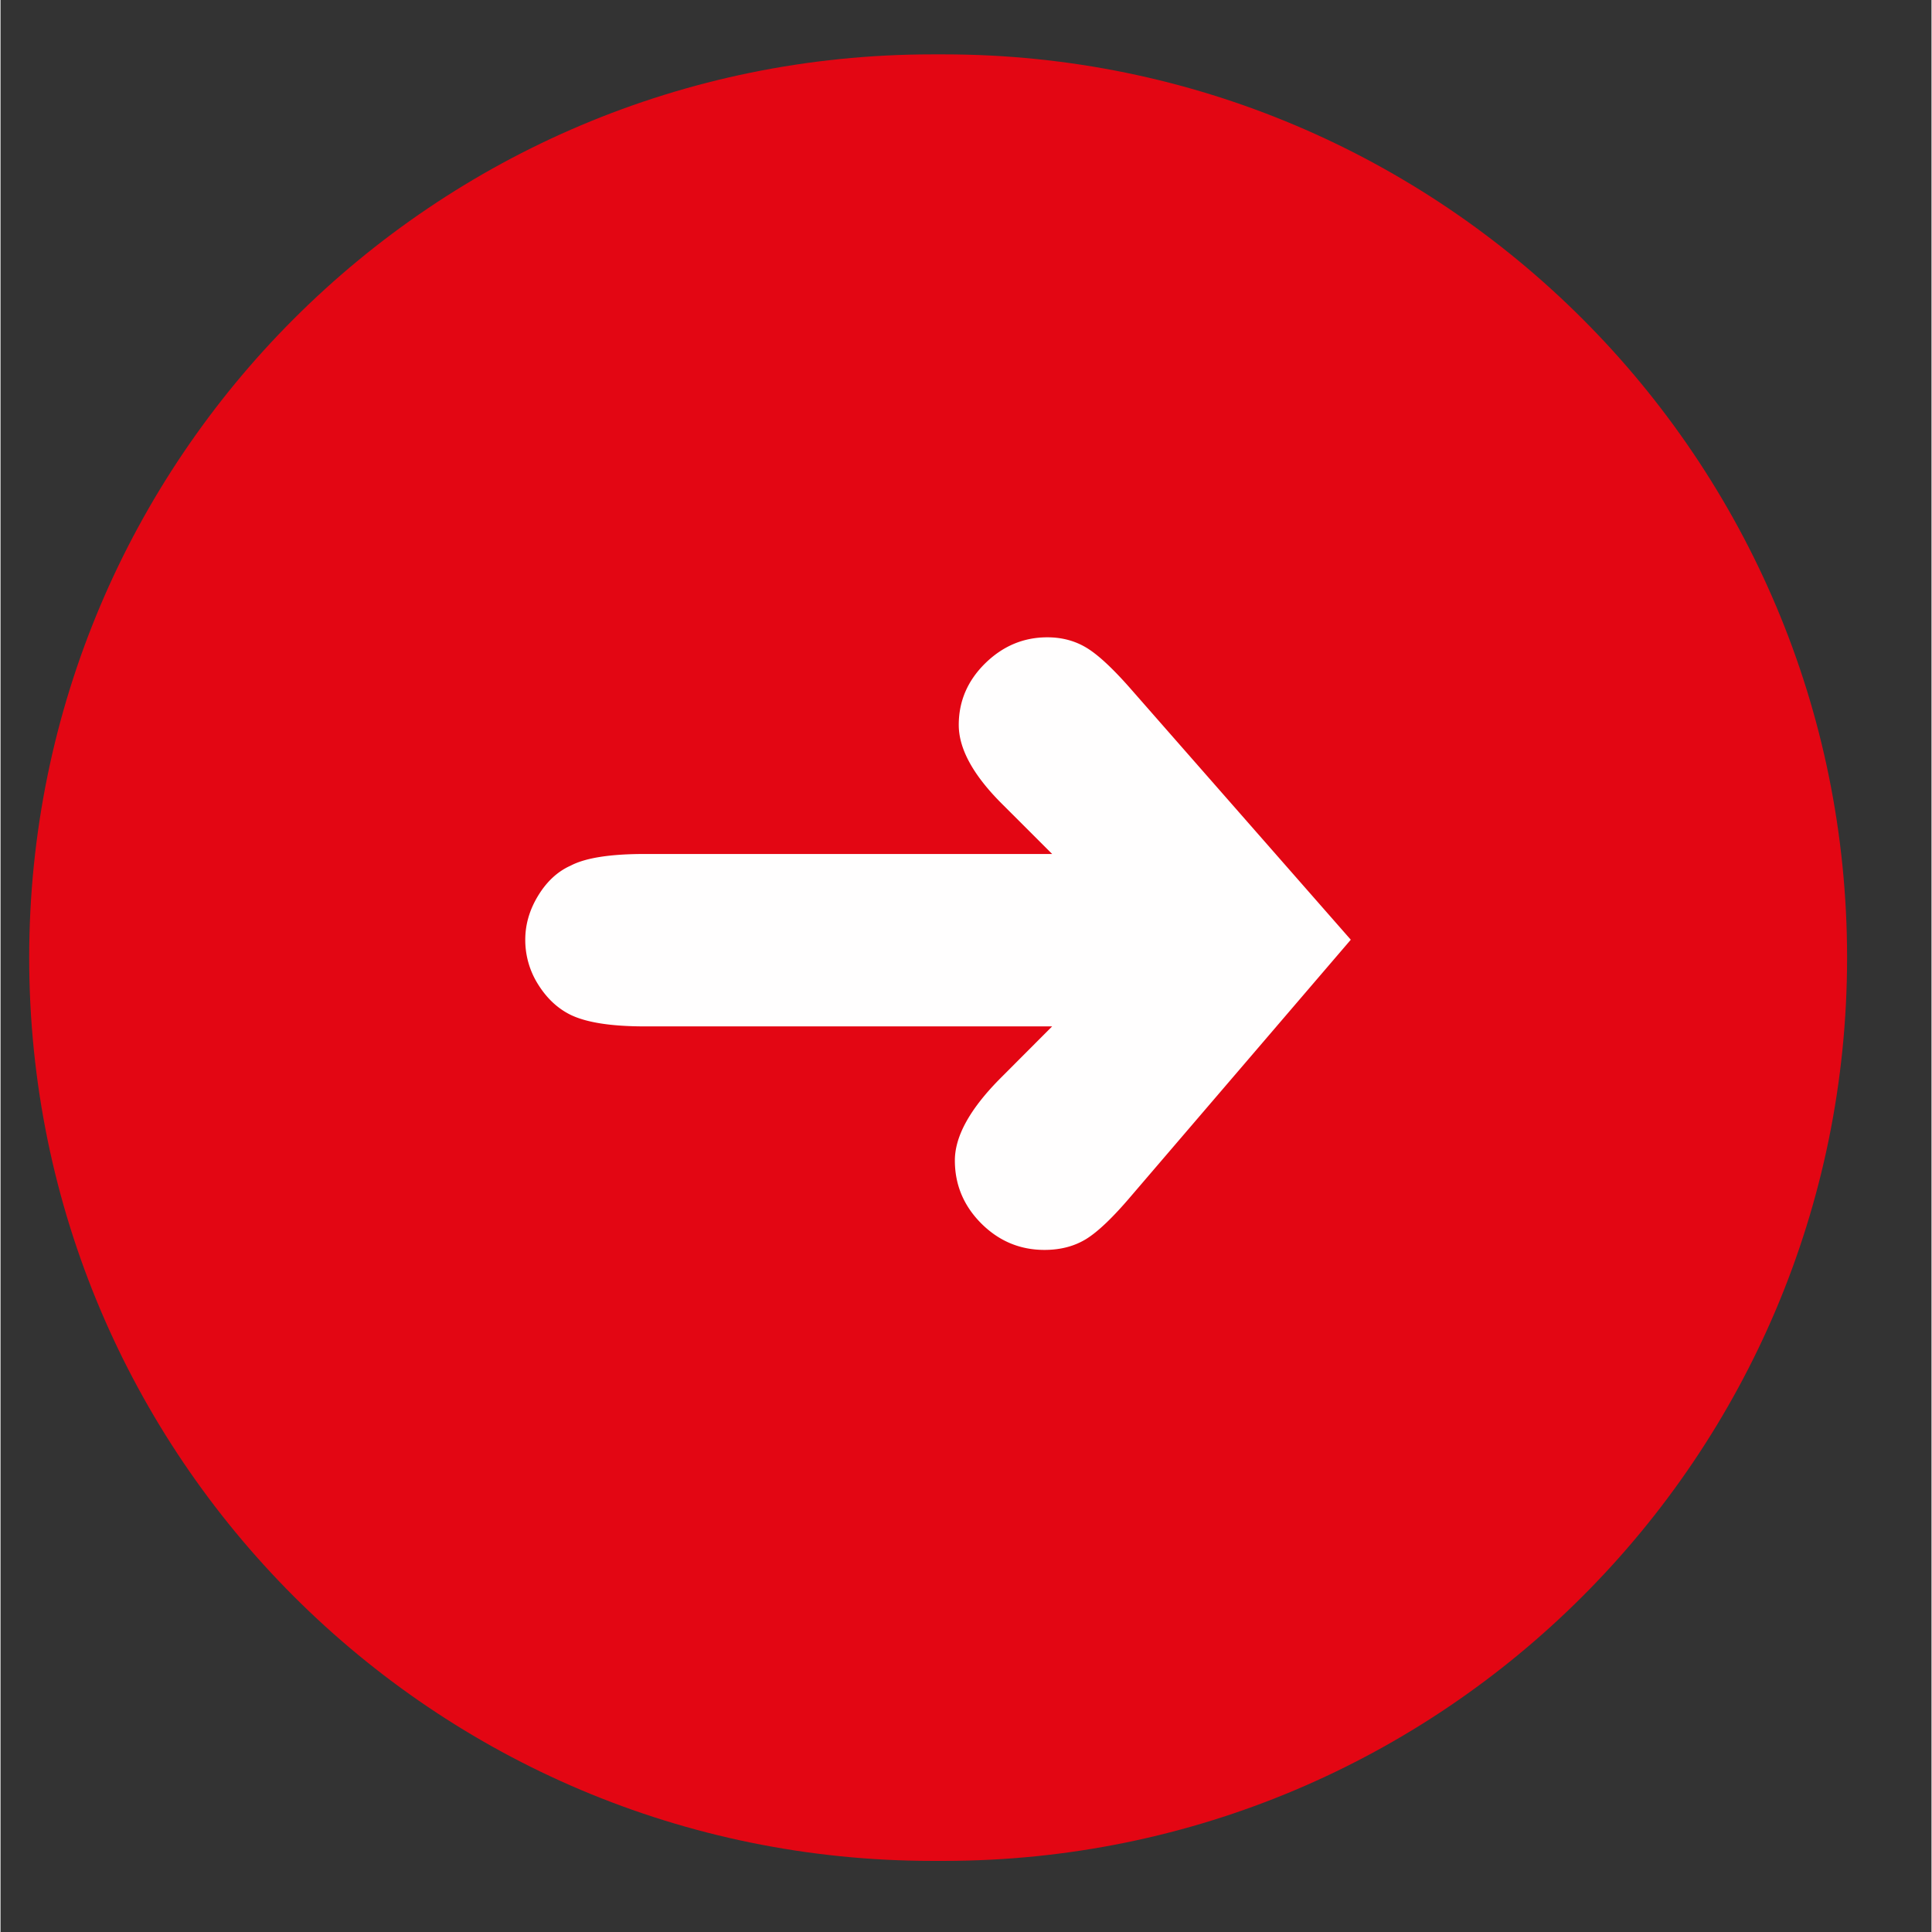
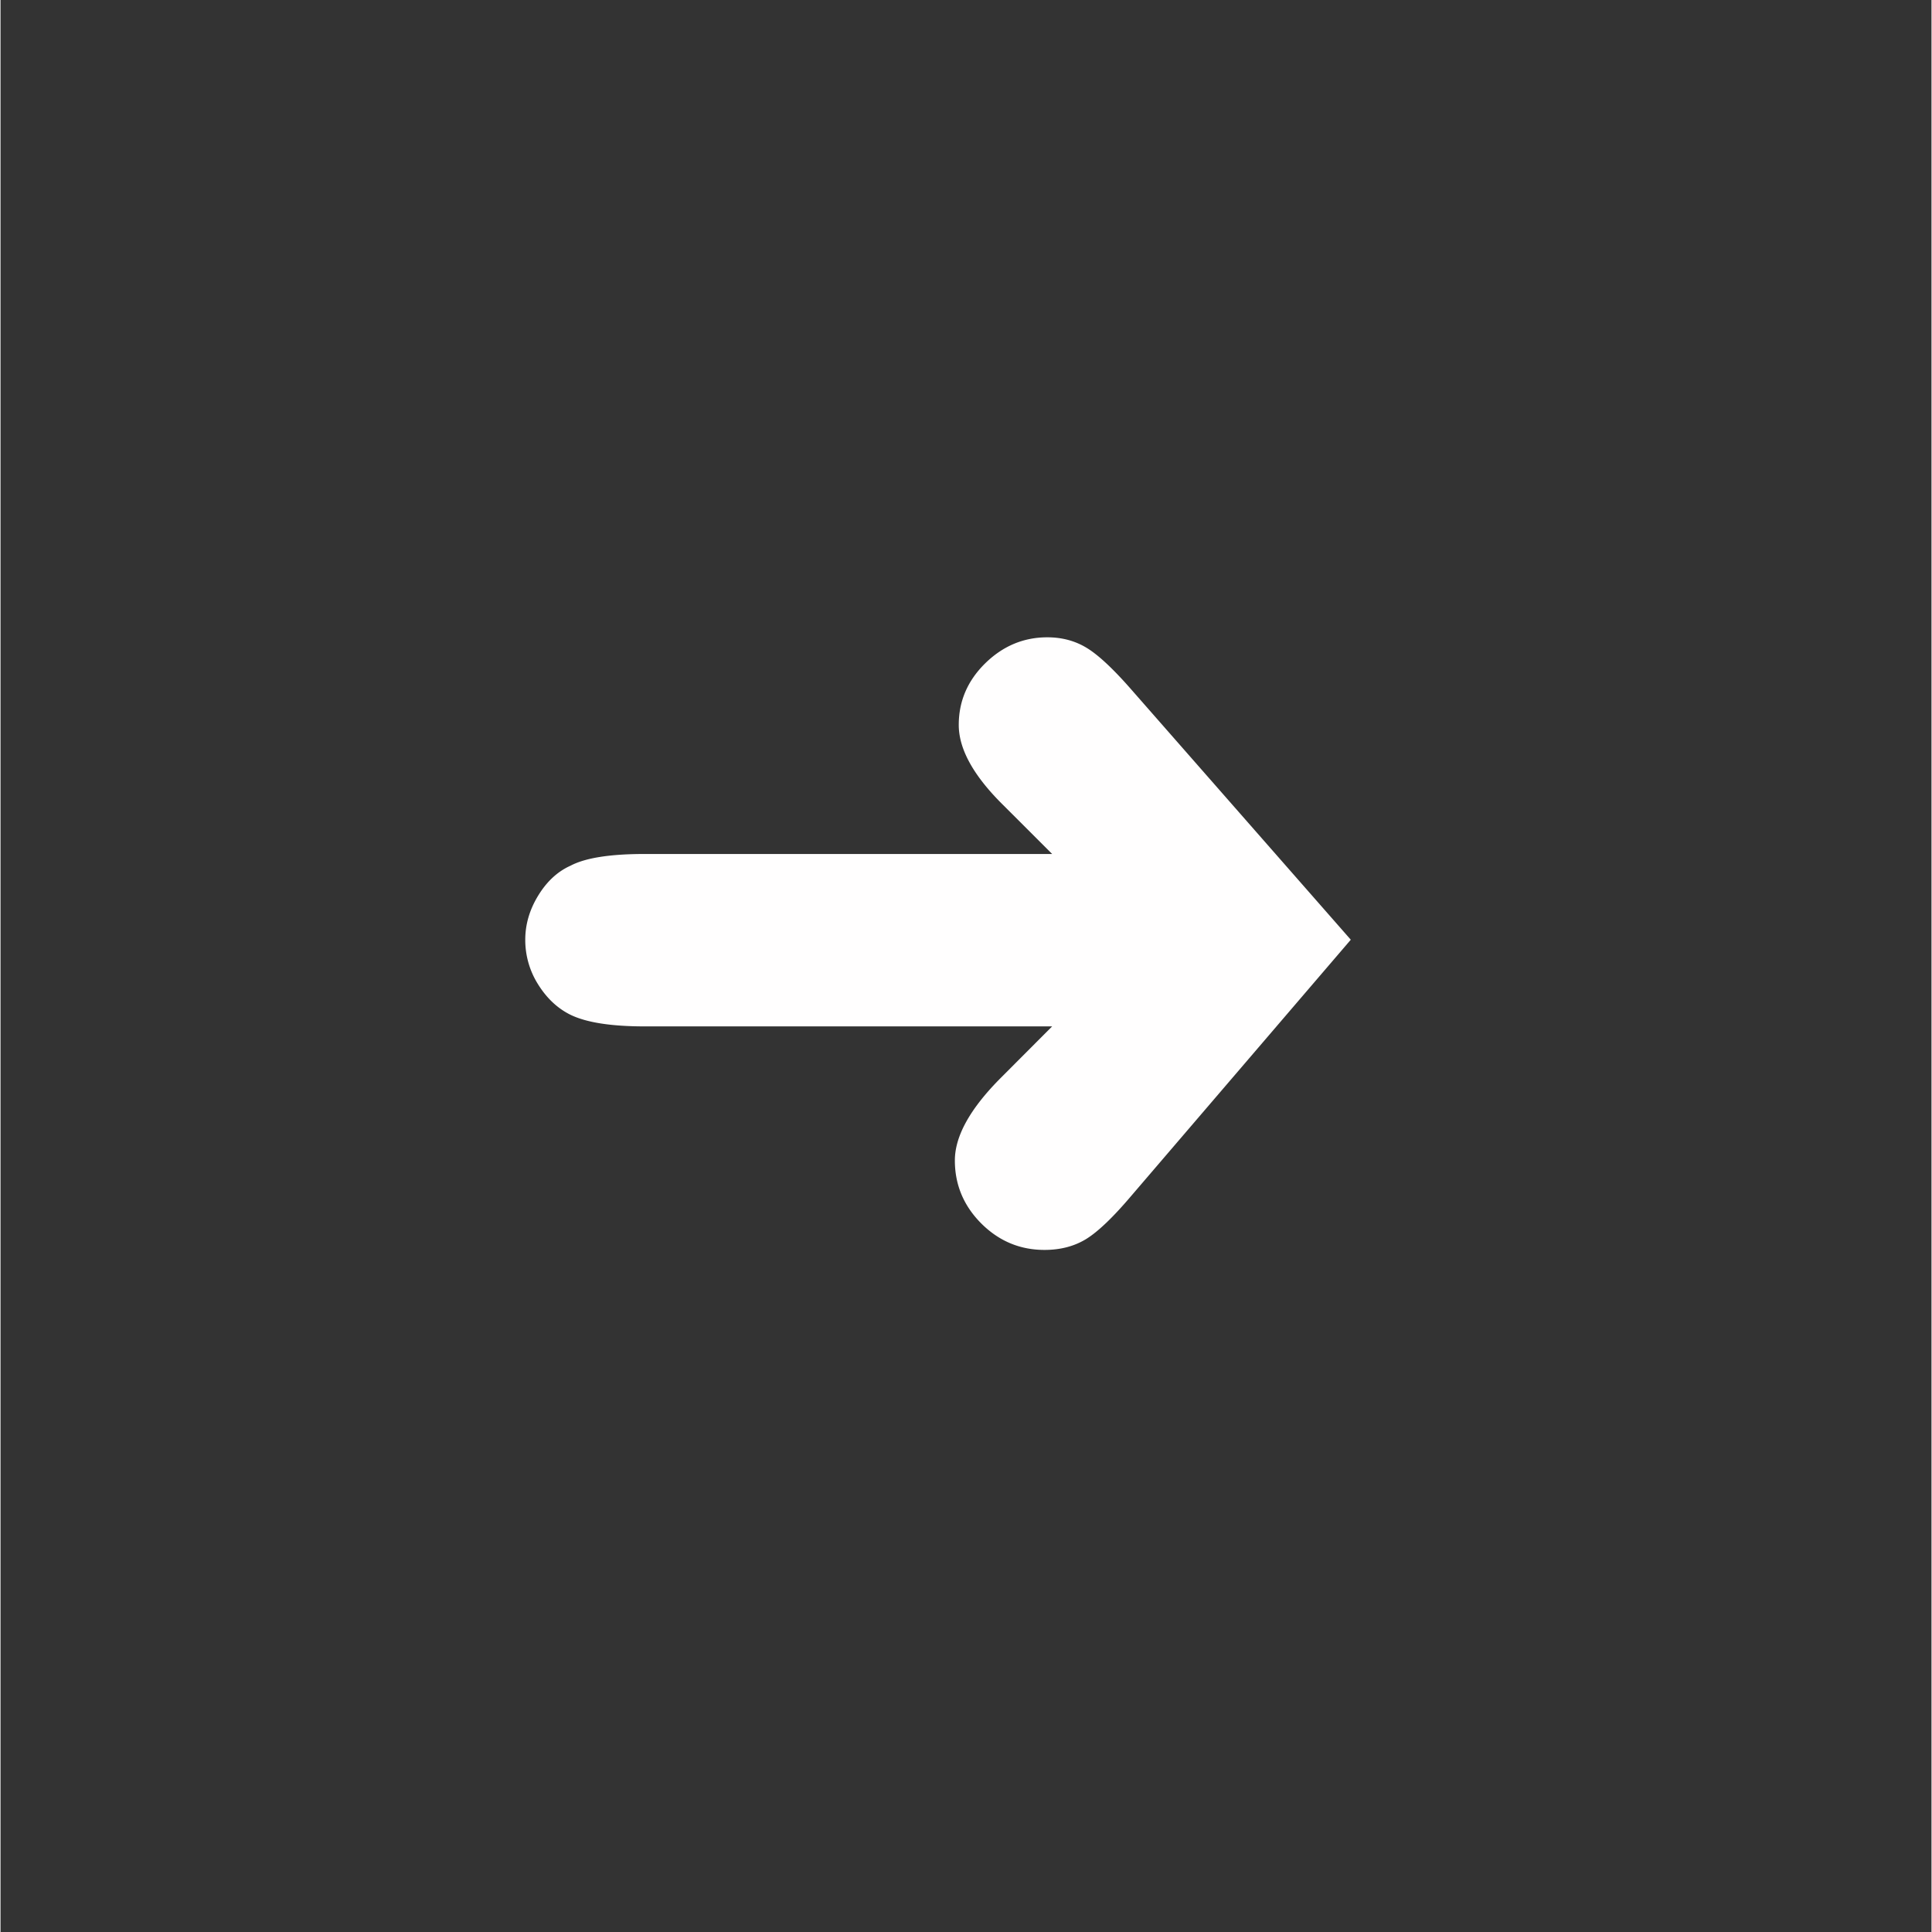
<svg xmlns="http://www.w3.org/2000/svg" width="300" viewBox="0 0 224.88 225" height="300" version="1.2">
  <rect x="0" y="0" width="224.88" height="225" fill="#333333" stroke="none" />
  <defs>
    <clipPath id="b">
      <path d="M1 2h212.887v211H1zm0 0" />
    </clipPath>
    <clipPath id="a">
      <path d="M0 0H214V215H0z" />
    </clipPath>
  </defs>
  <g clip-path="url(#a)" transform="translate(2 4)">
    <g clip-path="url(#b)">
-       <path d="M106.535 2.332h1.324c58.094 0 105.192 47.098 105.192 105.195 0 58.098-47.098 105.192-105.192 105.192h-1.324c-58.097 0-105.195-47.094-105.195-105.192C1.34 49.43 48.437 2.332 106.535 2.332zm0 0" fill="#e30613" />
-     </g>
+       </g>
    <path d="M120.472 115.533H73.019c-3.887 0-6.762-.445-8.625-1.344-1.5-.738-2.758-1.91-3.766-3.515a9.672 9.672 0 0 1-1.516-5.235c0-1.789.504-3.508 1.516-5.156 1.008-1.645 2.266-2.8 3.766-3.469 1.718-.906 4.593-1.36 8.625-1.36h47.453l-5.61-5.608c-3.511-3.438-5.265-6.579-5.265-9.422 0-2.758 1.023-5.149 3.078-7.172 2.062-2.02 4.473-3.031 7.234-3.031 1.72 0 3.25.414 4.594 1.234 1.352.824 3.078 2.433 5.172 4.828l25.578 29.156-25.578 29.844c-2.094 2.469-3.836 4.137-5.219 5-1.387.855-3.012 1.281-4.875 1.281-2.844 0-5.297-1.023-7.36-3.078-2.054-2.062-3.077-4.508-3.077-7.344 0-2.843 1.797-6.062 5.39-9.656zm0 0" fill="#fffefe" />
  </g>
</svg>